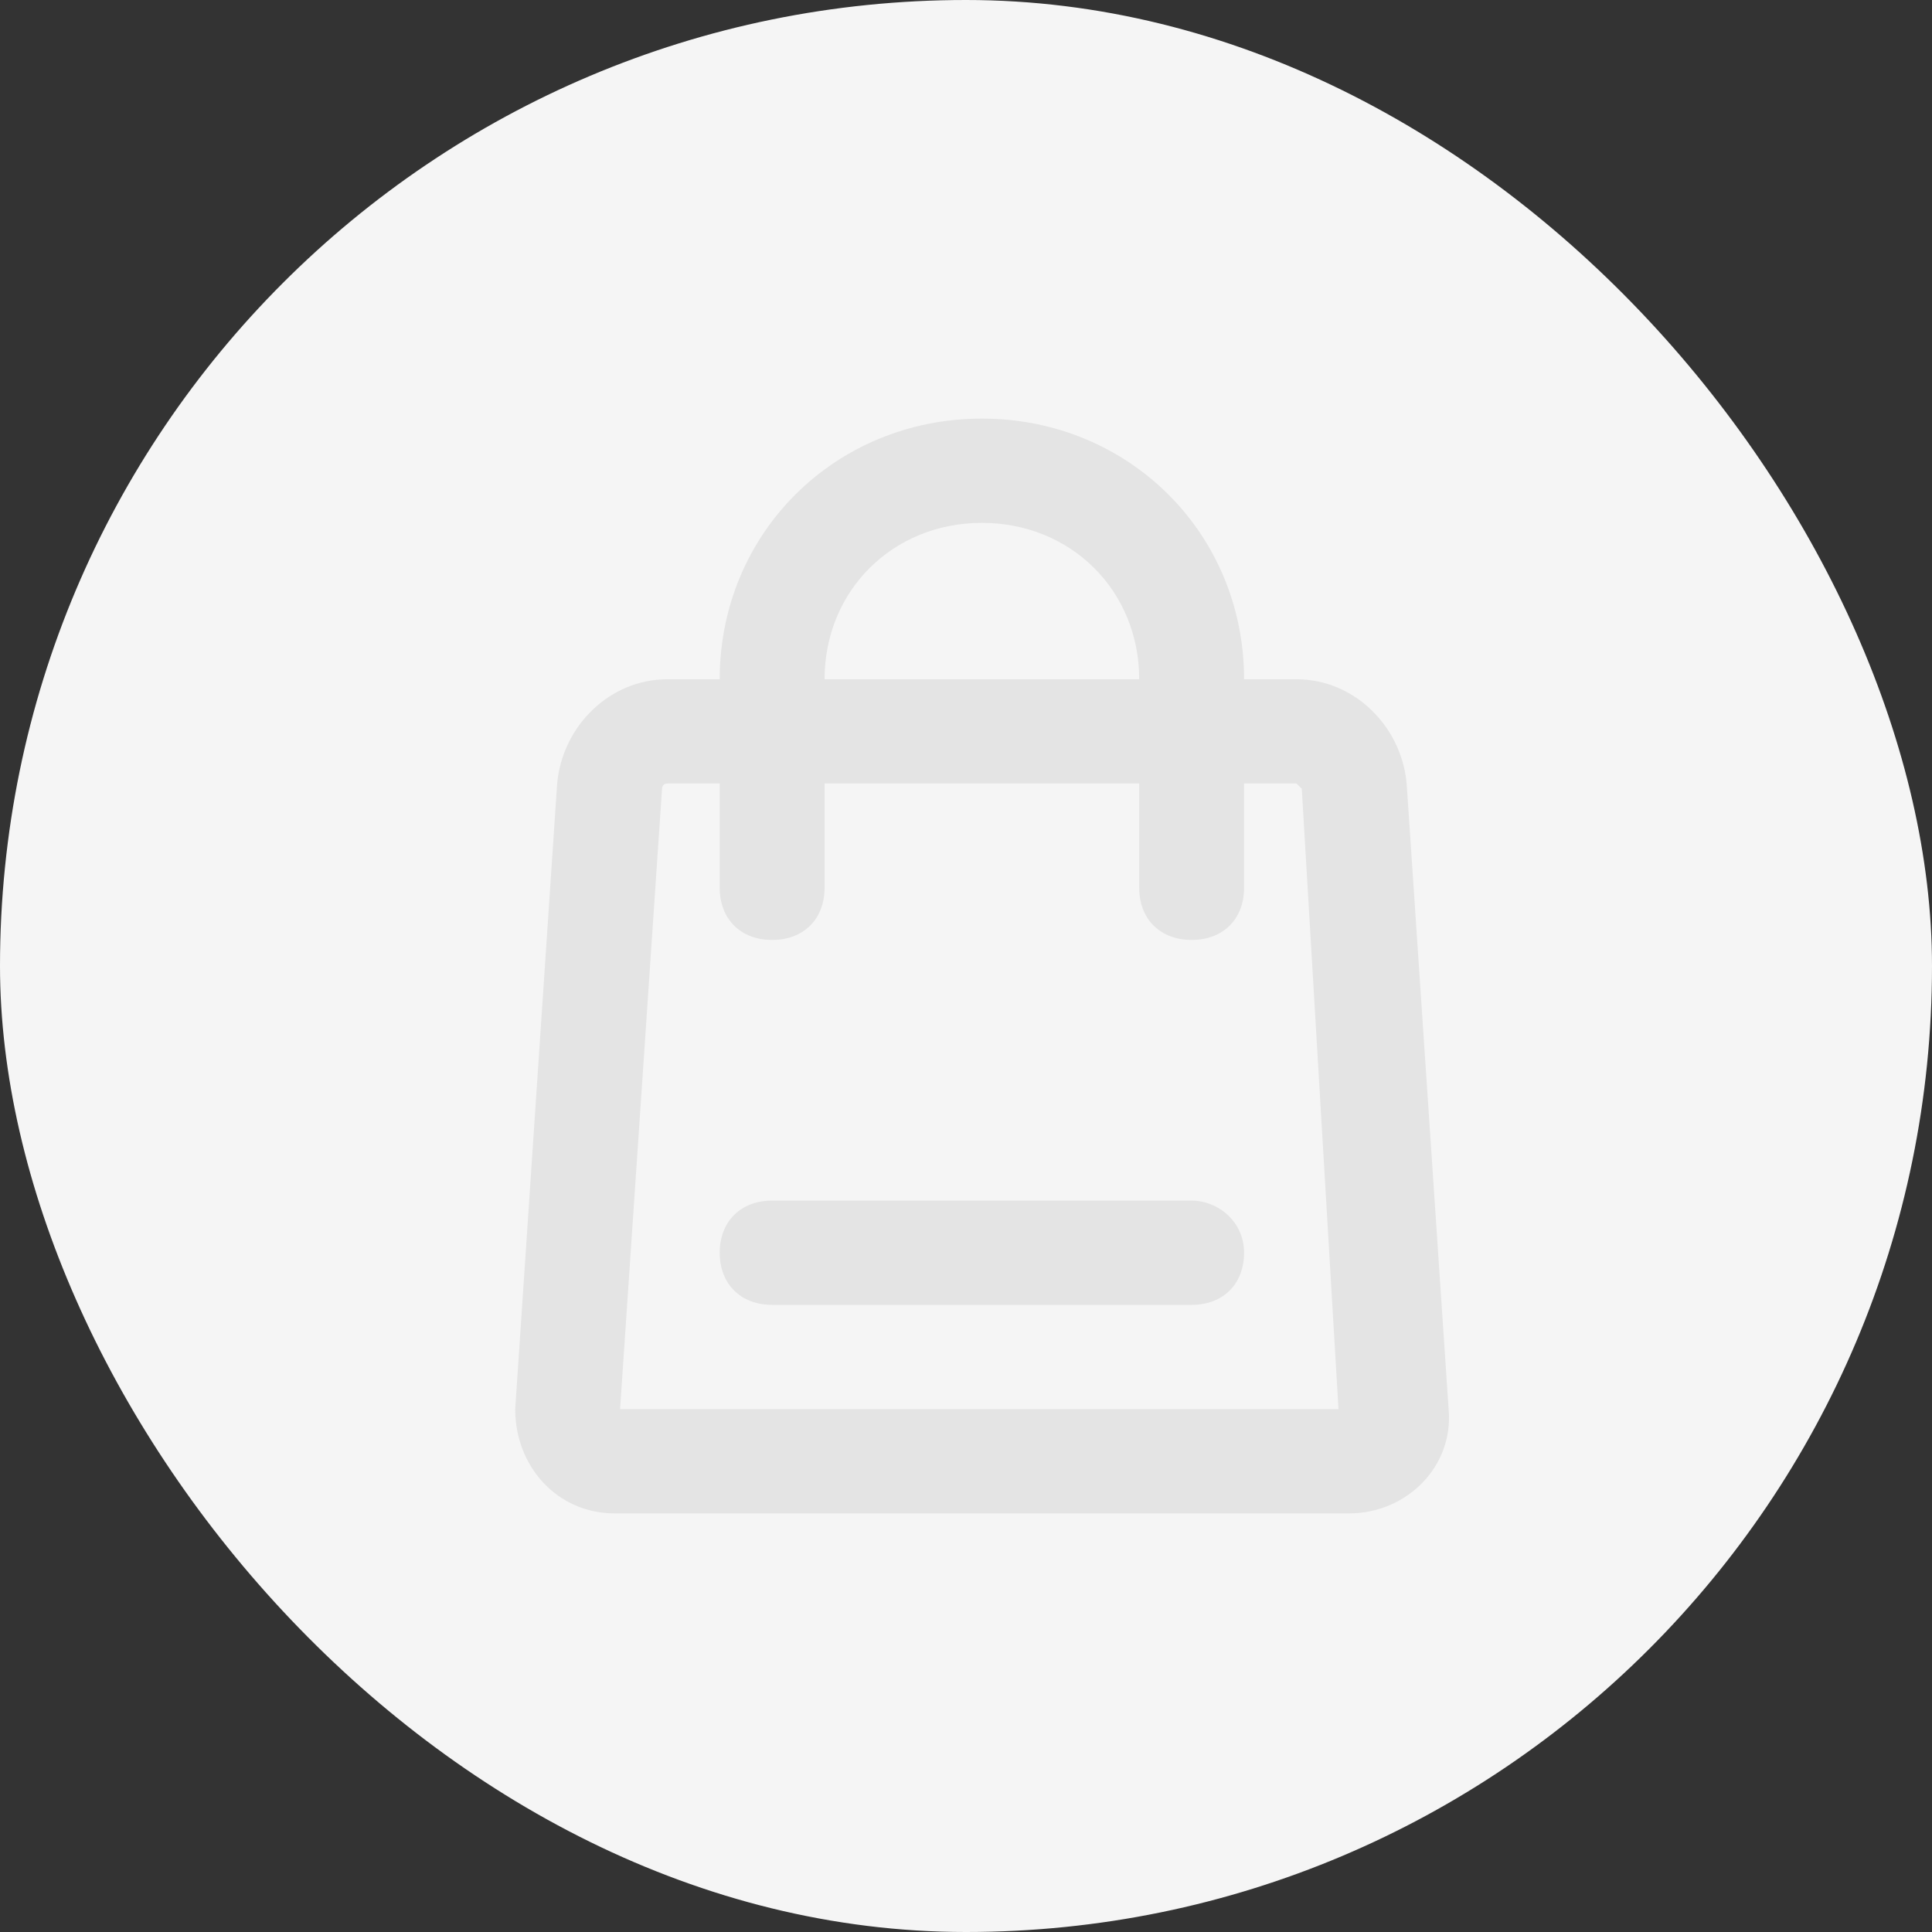
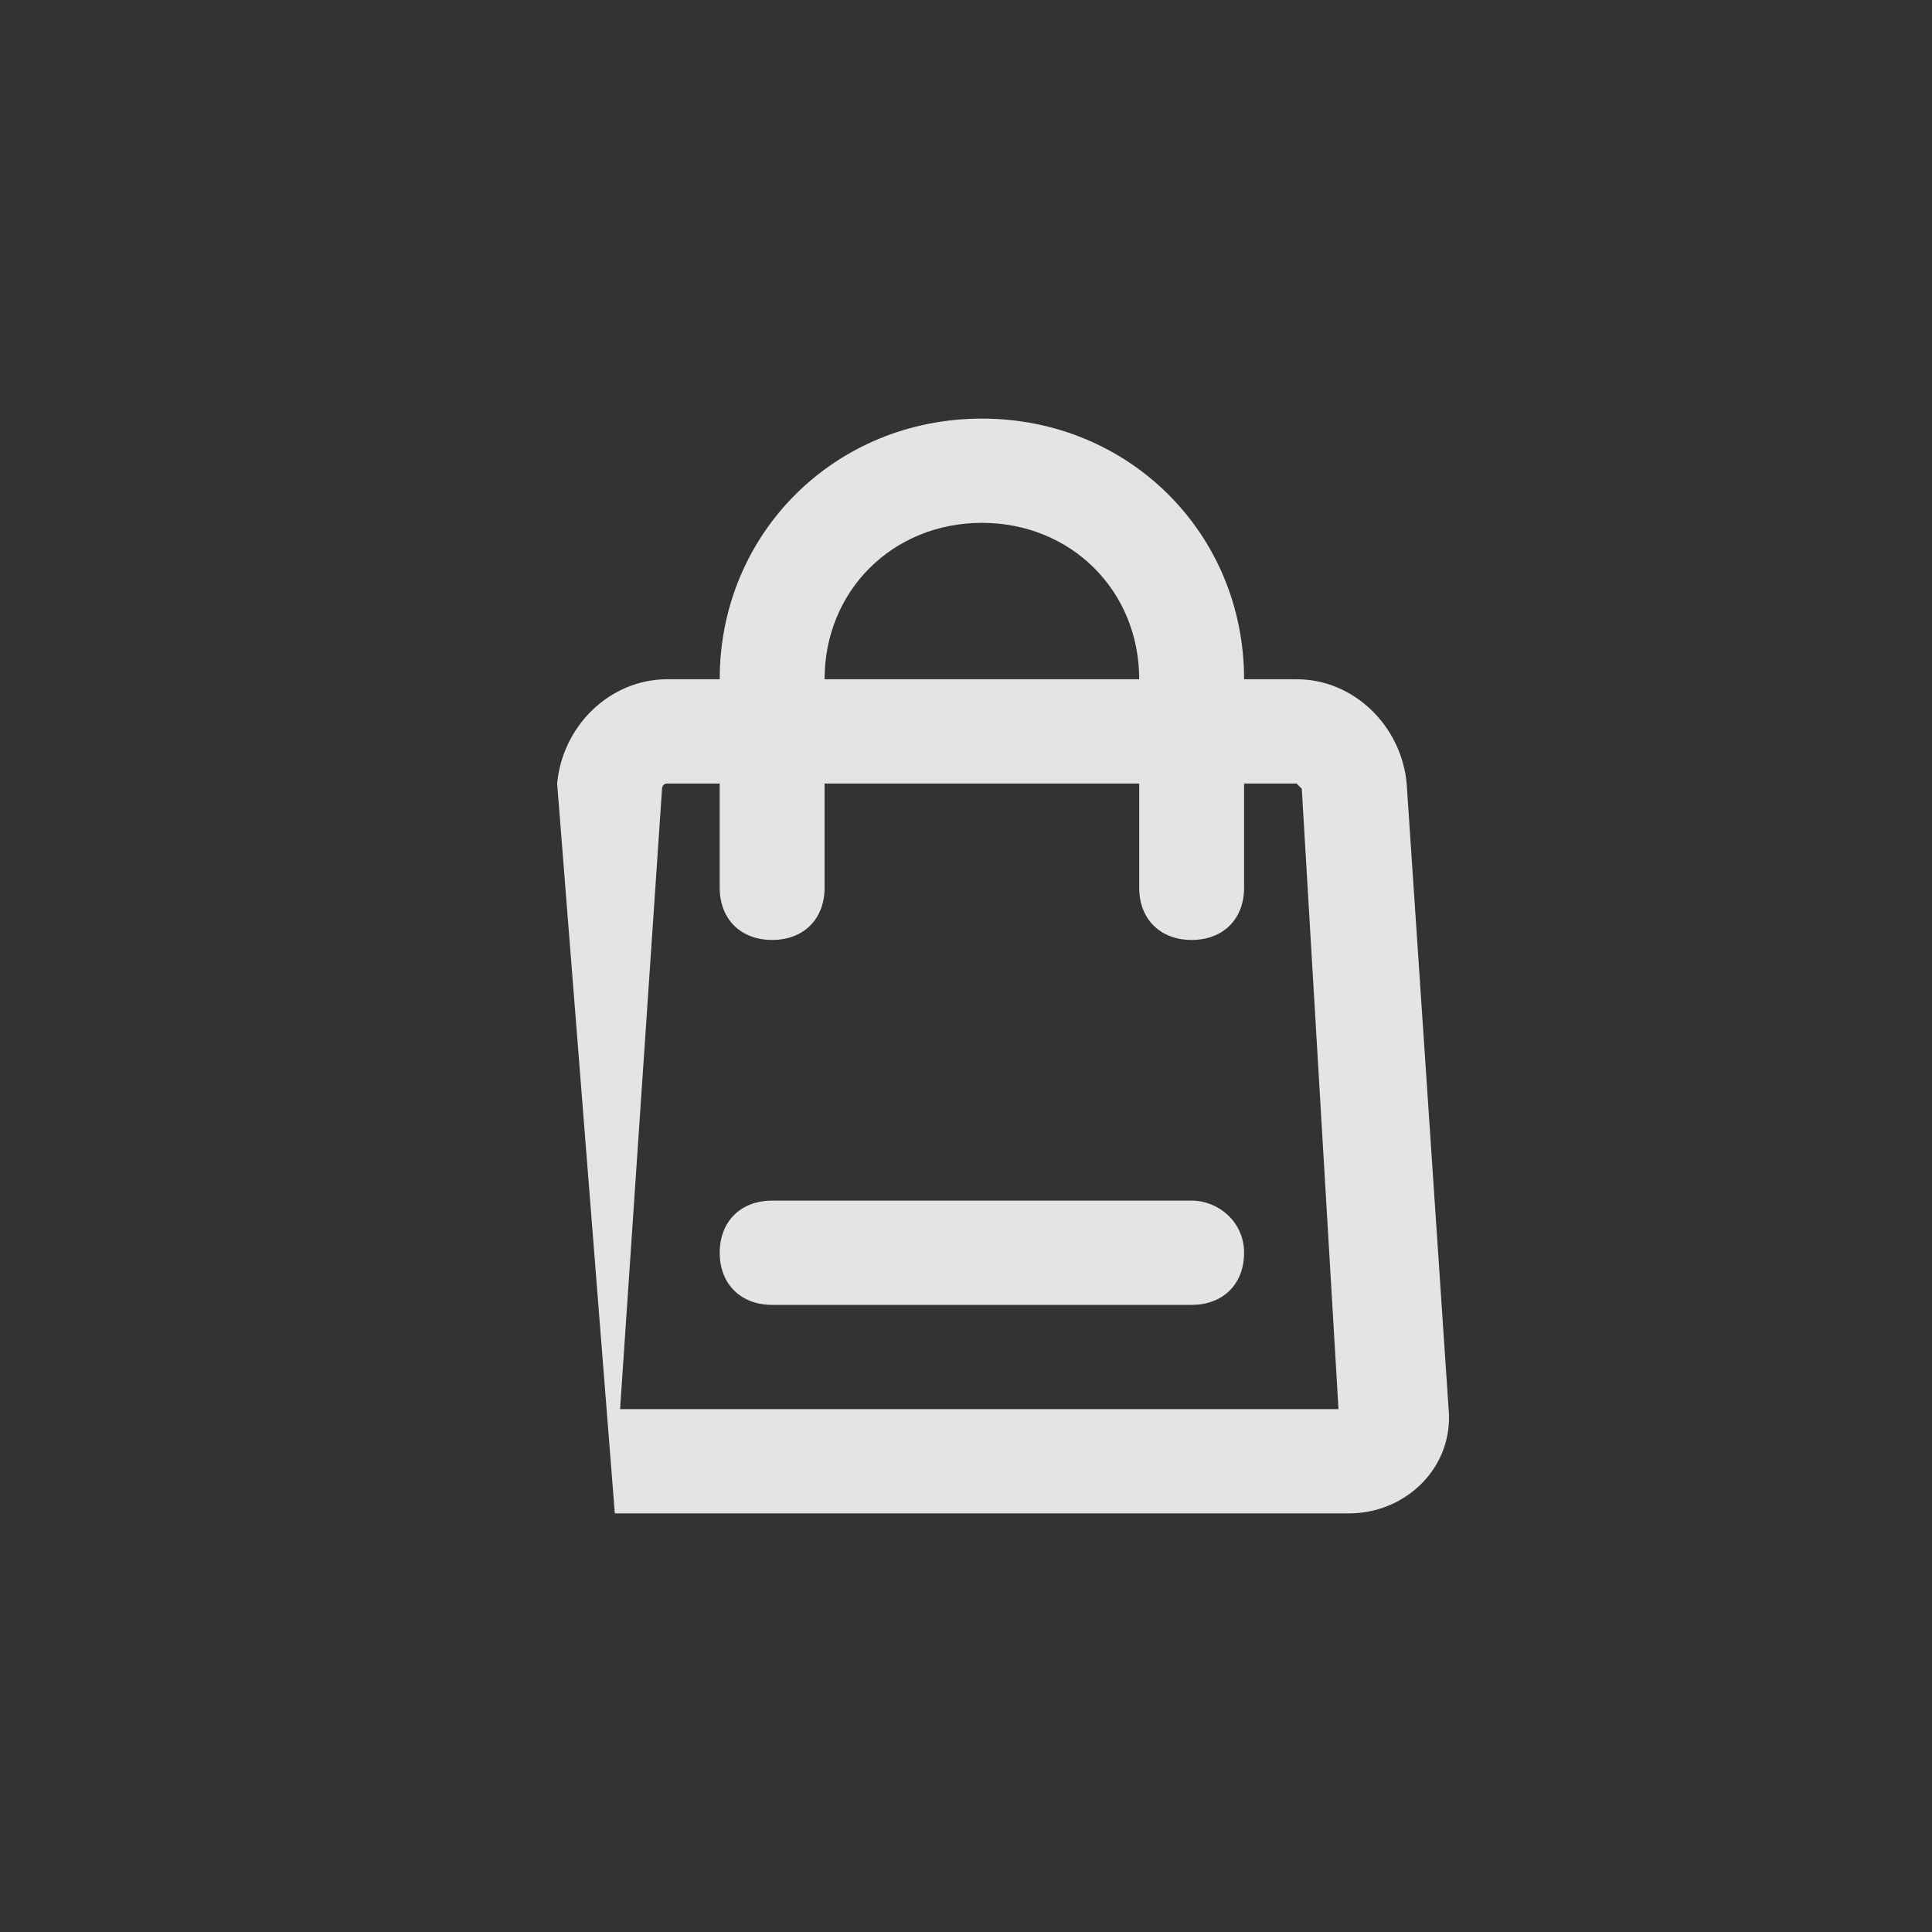
<svg xmlns="http://www.w3.org/2000/svg" width="60" height="60" viewBox="0 0 60 60" fill="none">
  <rect x="0" y="0" width="60" height="60" fill="#333333" stroke="none" />
-   <rect width="60" height="60" rx="30" fill="#F5F5F5" />
-   <path d="M22.351 38.905C22.351 37.933 23.003 37.286 23.98 37.286H37.008C37.822 37.286 38.636 37.933 38.636 38.905C38.636 39.876 37.985 40.524 37.008 40.524H23.98C23.003 40.524 22.351 39.876 22.351 38.905ZM22.351 24.333H20.723C20.56 24.333 20.56 24.495 20.56 24.495L19.257 43.762H41.568L40.428 24.495L40.265 24.333H38.636V27.571C38.636 28.543 37.985 29.191 37.008 29.191C36.031 29.191 35.379 28.543 35.379 27.571V24.333H25.608V27.571C25.608 28.543 24.957 29.191 23.98 29.191C23.003 29.191 22.351 28.543 22.351 27.571V24.333V24.333ZM35.379 21.095C35.379 18.343 33.262 16.238 30.494 16.238C27.725 16.238 25.608 18.343 25.608 21.095H35.379ZM30.494 13C35.054 13 38.636 16.562 38.636 21.095H40.265C42.056 21.095 43.522 22.552 43.685 24.333L44.988 43.762C45.151 45.543 43.685 47 41.893 47H19.094C17.303 47 16 45.543 16 43.762L17.303 24.333C17.466 22.552 18.931 21.095 20.723 21.095H22.351C22.351 16.562 25.934 13 30.494 13Z" fill="#E4E4E4" />
+   <path d="M22.351 38.905C22.351 37.933 23.003 37.286 23.98 37.286H37.008C37.822 37.286 38.636 37.933 38.636 38.905C38.636 39.876 37.985 40.524 37.008 40.524H23.98C23.003 40.524 22.351 39.876 22.351 38.905ZM22.351 24.333H20.723C20.56 24.333 20.56 24.495 20.56 24.495L19.257 43.762H41.568L40.428 24.495L40.265 24.333H38.636V27.571C38.636 28.543 37.985 29.191 37.008 29.191C36.031 29.191 35.379 28.543 35.379 27.571V24.333H25.608V27.571C25.608 28.543 24.957 29.191 23.98 29.191C23.003 29.191 22.351 28.543 22.351 27.571V24.333V24.333ZM35.379 21.095C35.379 18.343 33.262 16.238 30.494 16.238C27.725 16.238 25.608 18.343 25.608 21.095H35.379ZM30.494 13C35.054 13 38.636 16.562 38.636 21.095H40.265C42.056 21.095 43.522 22.552 43.685 24.333L44.988 43.762C45.151 45.543 43.685 47 41.893 47H19.094L17.303 24.333C17.466 22.552 18.931 21.095 20.723 21.095H22.351C22.351 16.562 25.934 13 30.494 13Z" fill="#E4E4E4" />
</svg>